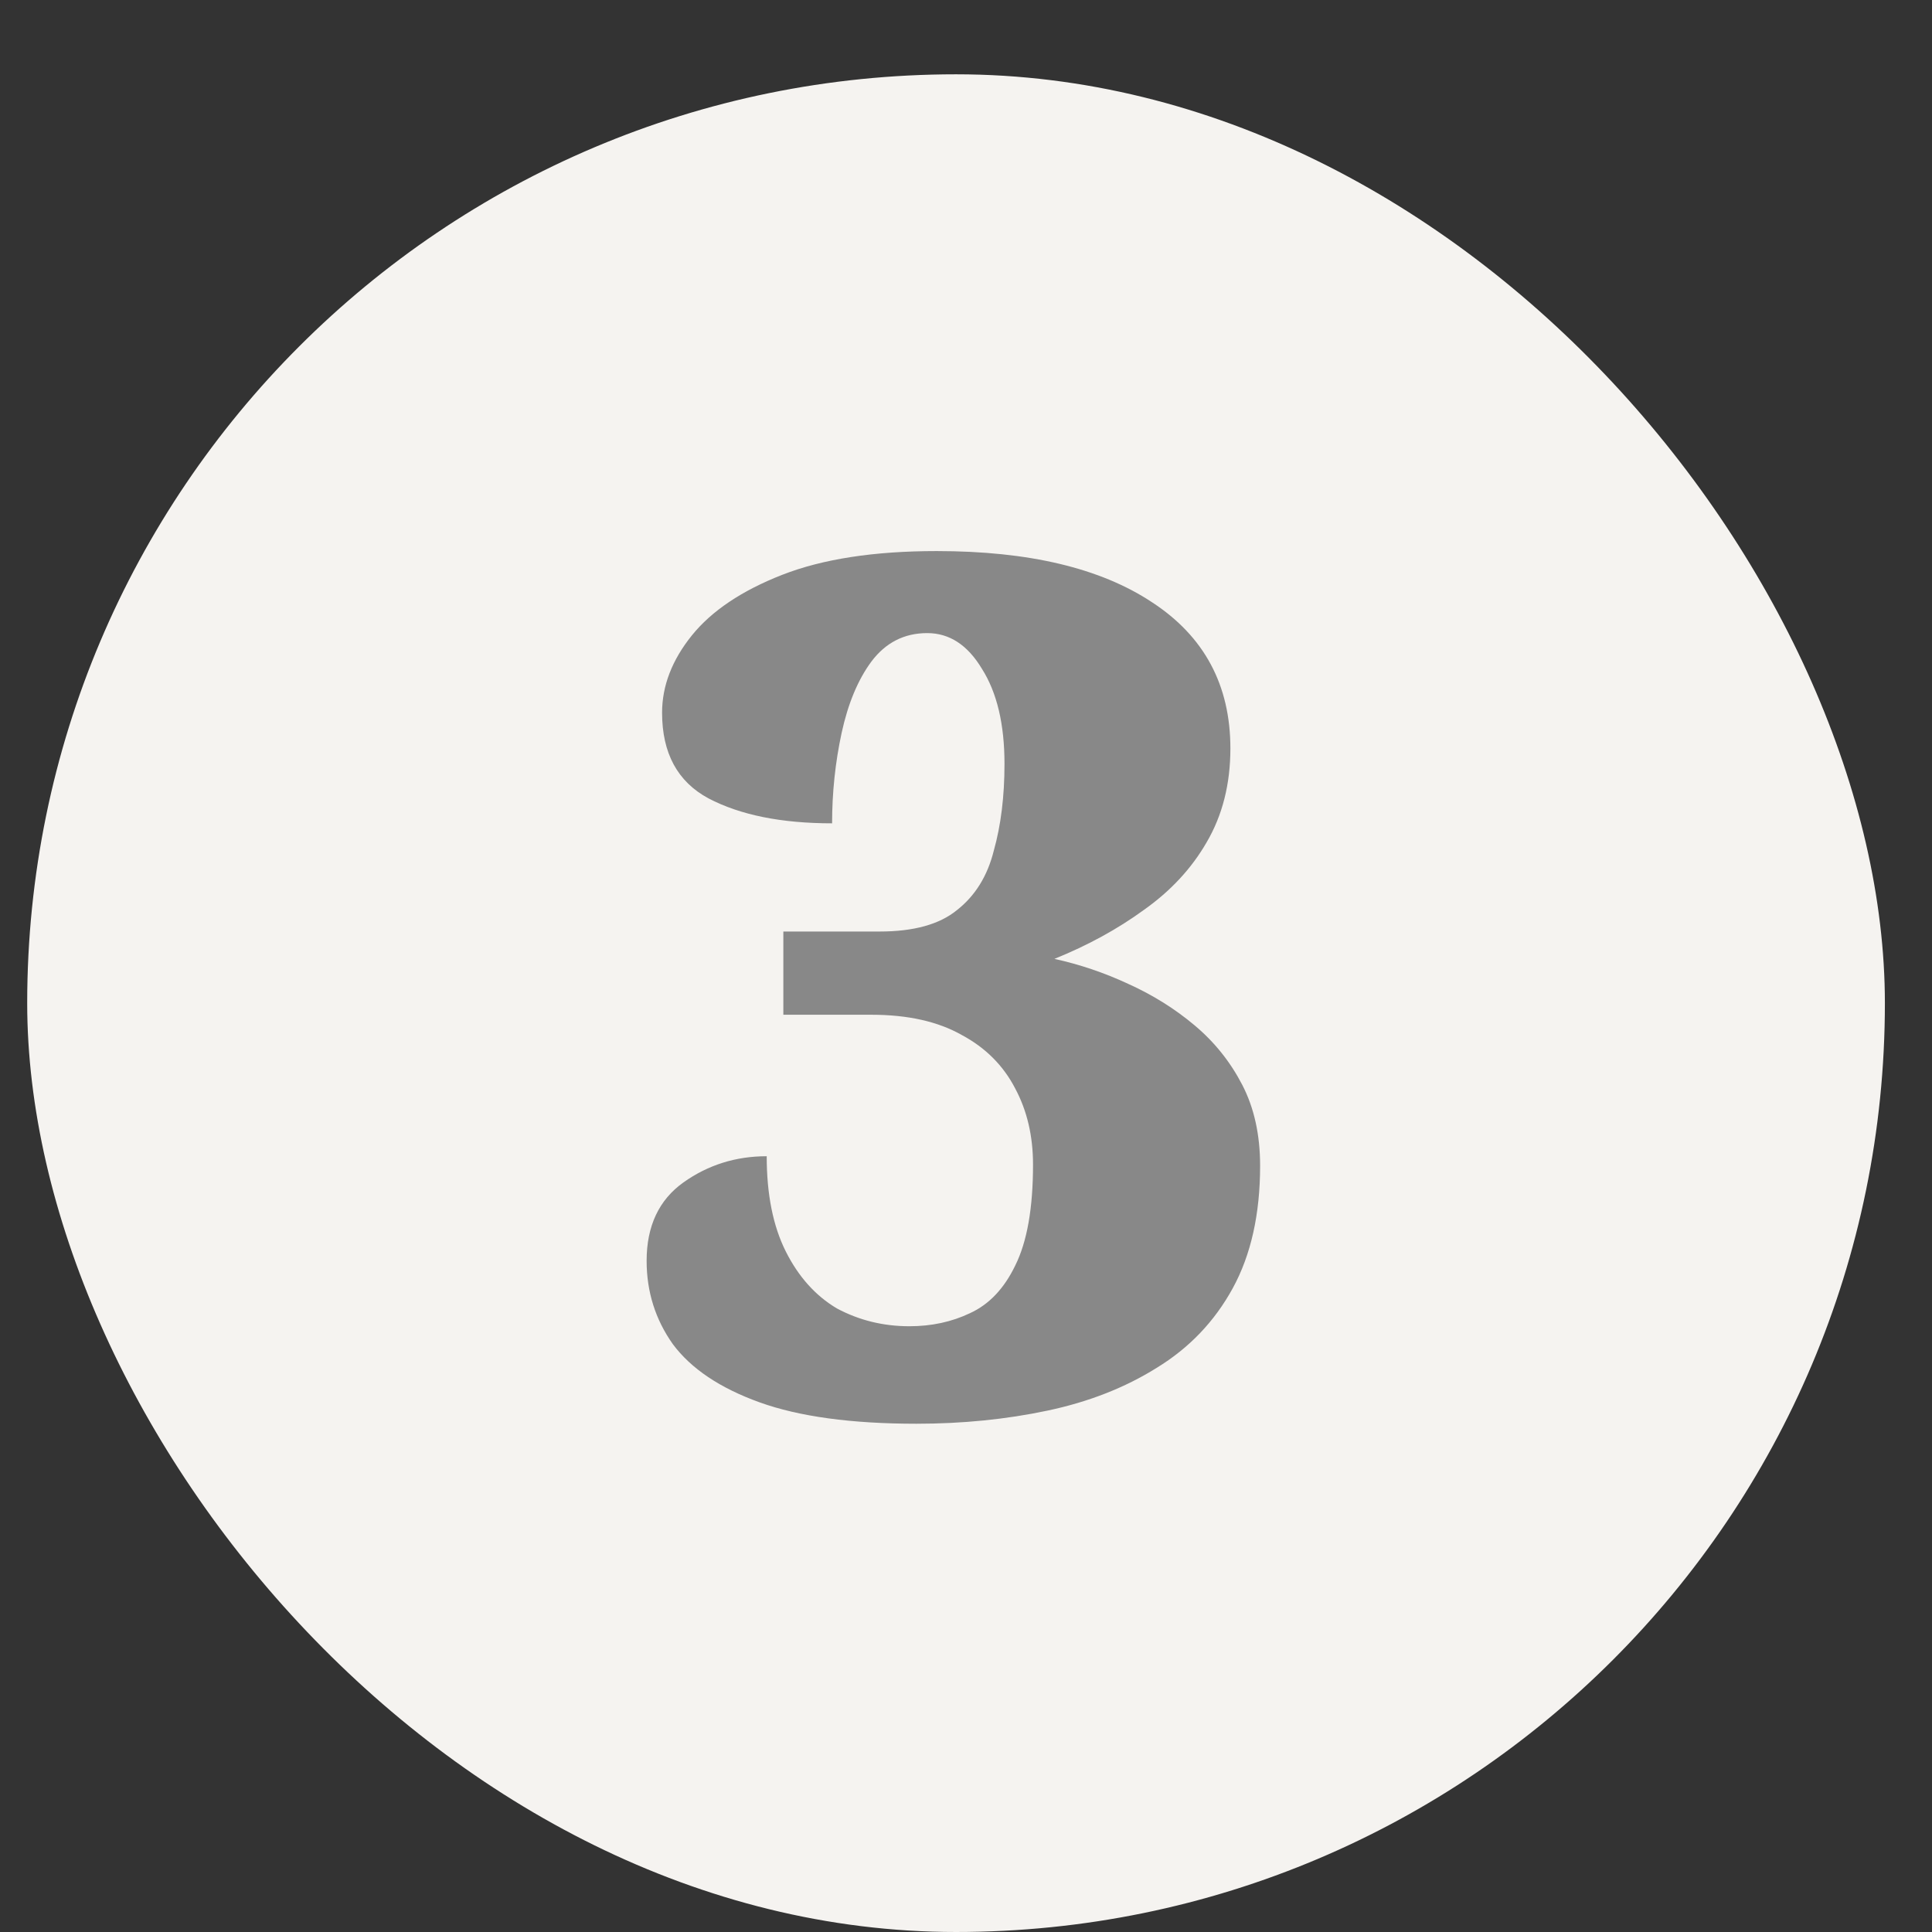
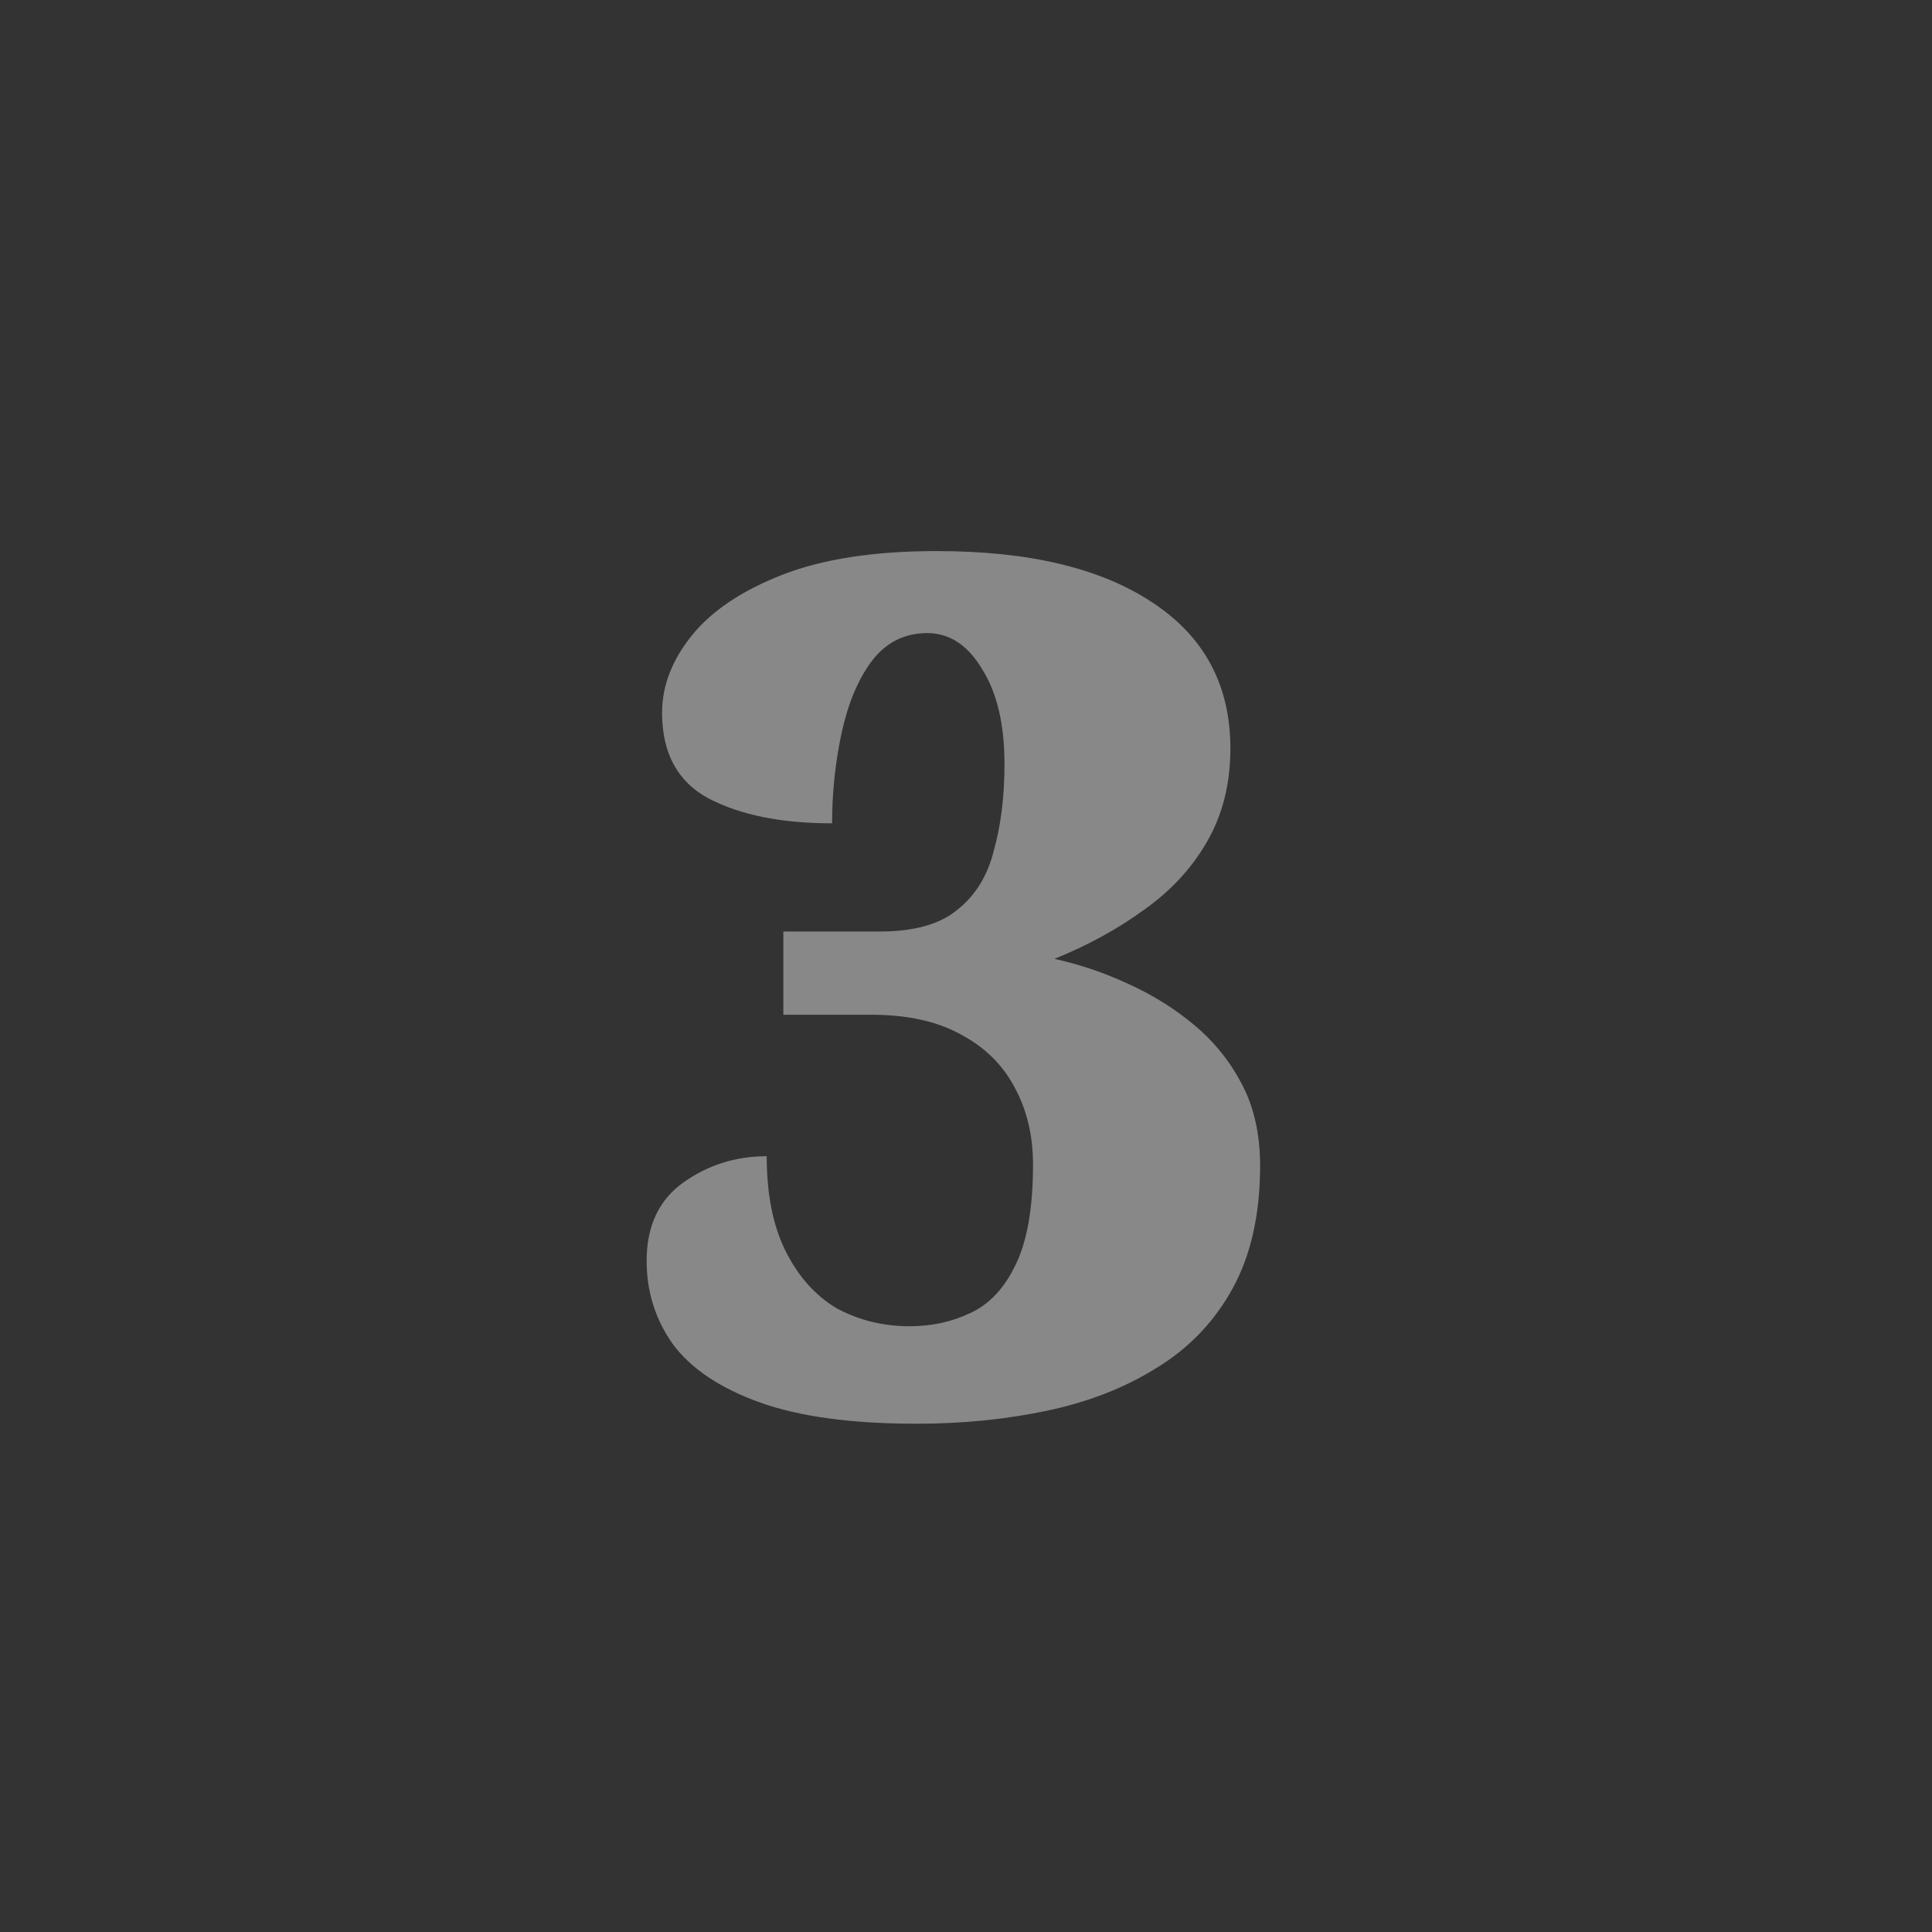
<svg xmlns="http://www.w3.org/2000/svg" width="26" height="26" viewBox="0 0 26 26" fill="none">
  <rect x="0" y="0" width="26" height="26" fill="#333333" stroke="none" />
-   <rect x="0.366" y="1" width="25" height="25" rx="12.5" fill="#F5F3F0" />
  <path d="M12.334 19.16C11.46 19.16 10.755 19.064 10.222 18.872C9.689 18.68 9.3 18.419 9.054 18.088C8.82 17.757 8.702 17.384 8.702 16.968C8.702 16.499 8.868 16.147 9.198 15.912C9.529 15.677 9.902 15.56 10.318 15.56C10.318 16.072 10.403 16.499 10.574 16.84C10.745 17.181 10.974 17.437 11.262 17.608C11.561 17.768 11.886 17.848 12.238 17.848C12.537 17.848 12.809 17.789 13.054 17.672C13.31 17.555 13.513 17.341 13.662 17.032C13.822 16.712 13.902 16.259 13.902 15.672C13.902 15.288 13.822 14.947 13.662 14.648C13.502 14.339 13.262 14.099 12.942 13.928C12.622 13.747 12.217 13.656 11.726 13.656H10.542V12.536H11.838C12.297 12.536 12.643 12.44 12.878 12.248C13.123 12.056 13.289 11.789 13.374 11.448C13.47 11.107 13.518 10.717 13.518 10.28C13.518 9.747 13.417 9.32 13.214 9C13.022 8.68 12.777 8.52 12.478 8.52C12.169 8.52 11.918 8.648 11.726 8.904C11.545 9.149 11.412 9.469 11.326 9.864C11.241 10.259 11.198 10.664 11.198 11.08C10.515 11.08 9.961 10.968 9.534 10.744C9.118 10.52 8.91 10.136 8.91 9.592C8.91 9.229 9.044 8.883 9.31 8.552C9.577 8.221 9.982 7.949 10.526 7.736C11.07 7.523 11.764 7.416 12.606 7.416C13.844 7.416 14.809 7.645 15.502 8.104C16.206 8.563 16.558 9.219 16.558 10.072C16.558 10.552 16.451 10.973 16.238 11.336C16.035 11.688 15.753 11.992 15.39 12.248C15.038 12.504 14.638 12.723 14.19 12.904C14.531 12.979 14.862 13.091 15.182 13.24C15.513 13.389 15.812 13.576 16.078 13.8C16.345 14.024 16.558 14.291 16.718 14.6C16.878 14.909 16.958 15.272 16.958 15.688C16.958 16.339 16.835 16.888 16.59 17.336C16.345 17.784 16.003 18.141 15.566 18.408C15.139 18.675 14.649 18.867 14.094 18.984C13.54 19.101 12.953 19.16 12.334 19.16Z" fill="#888888" />
</svg>